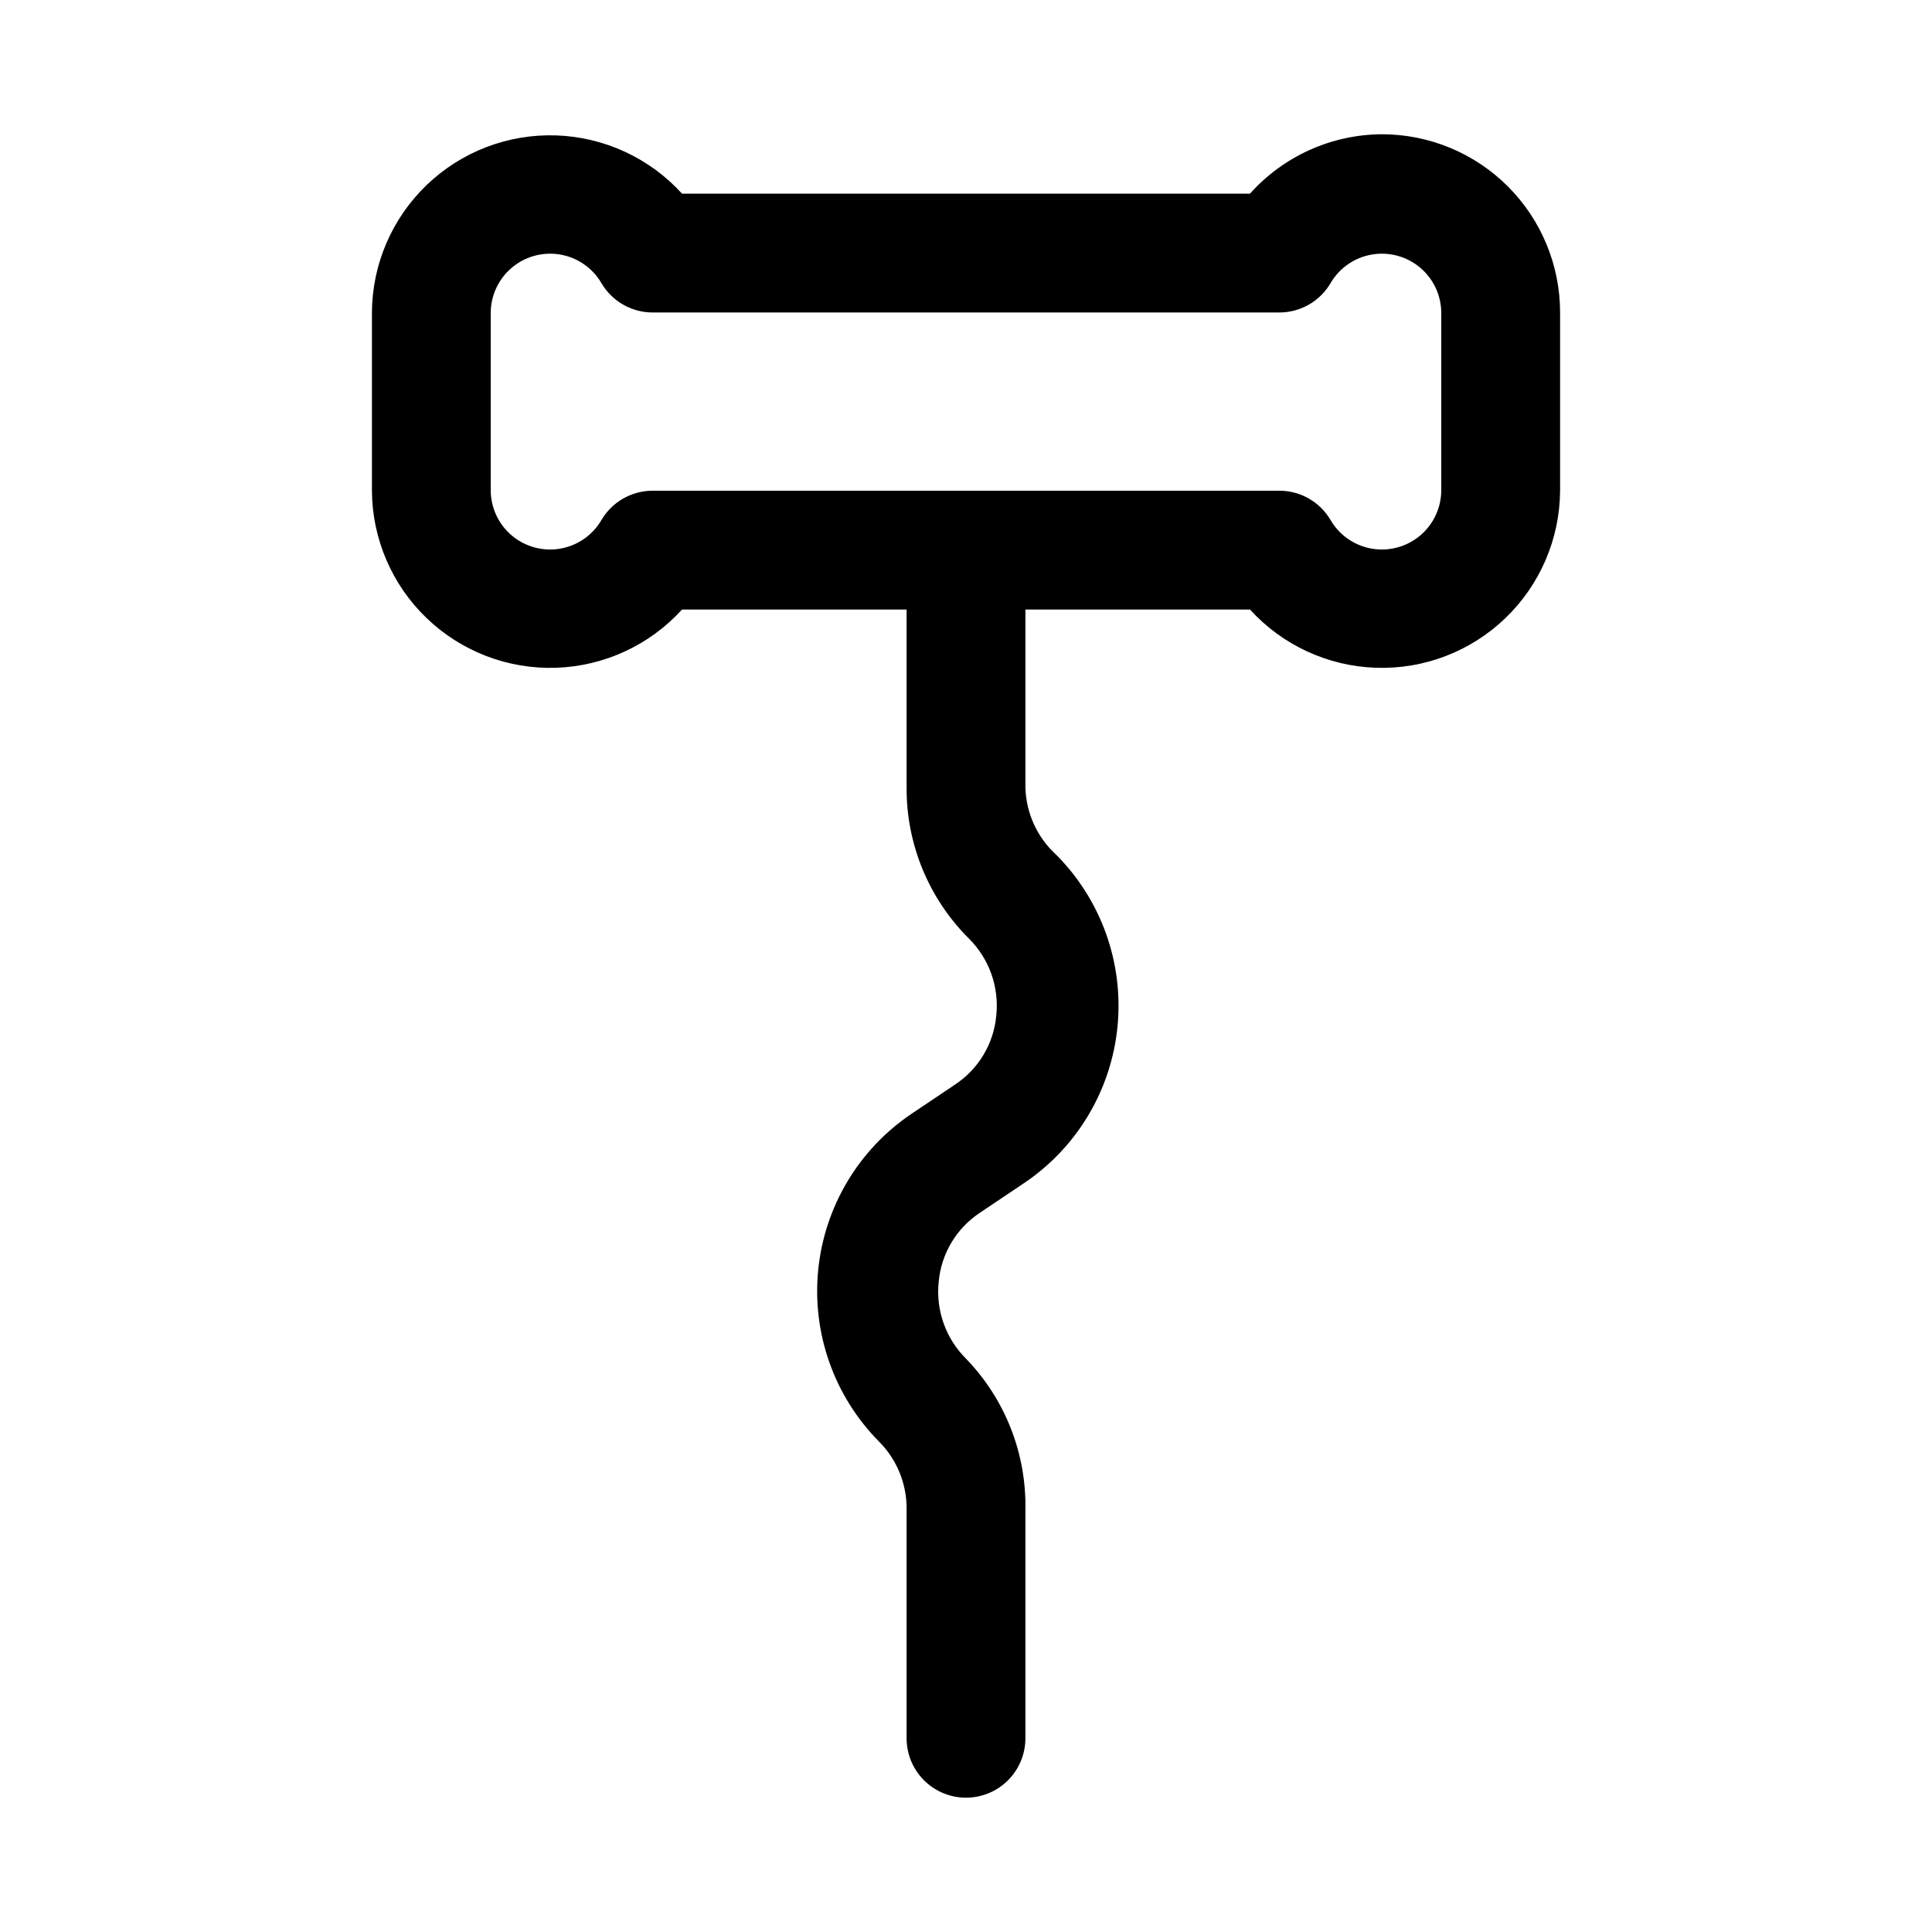
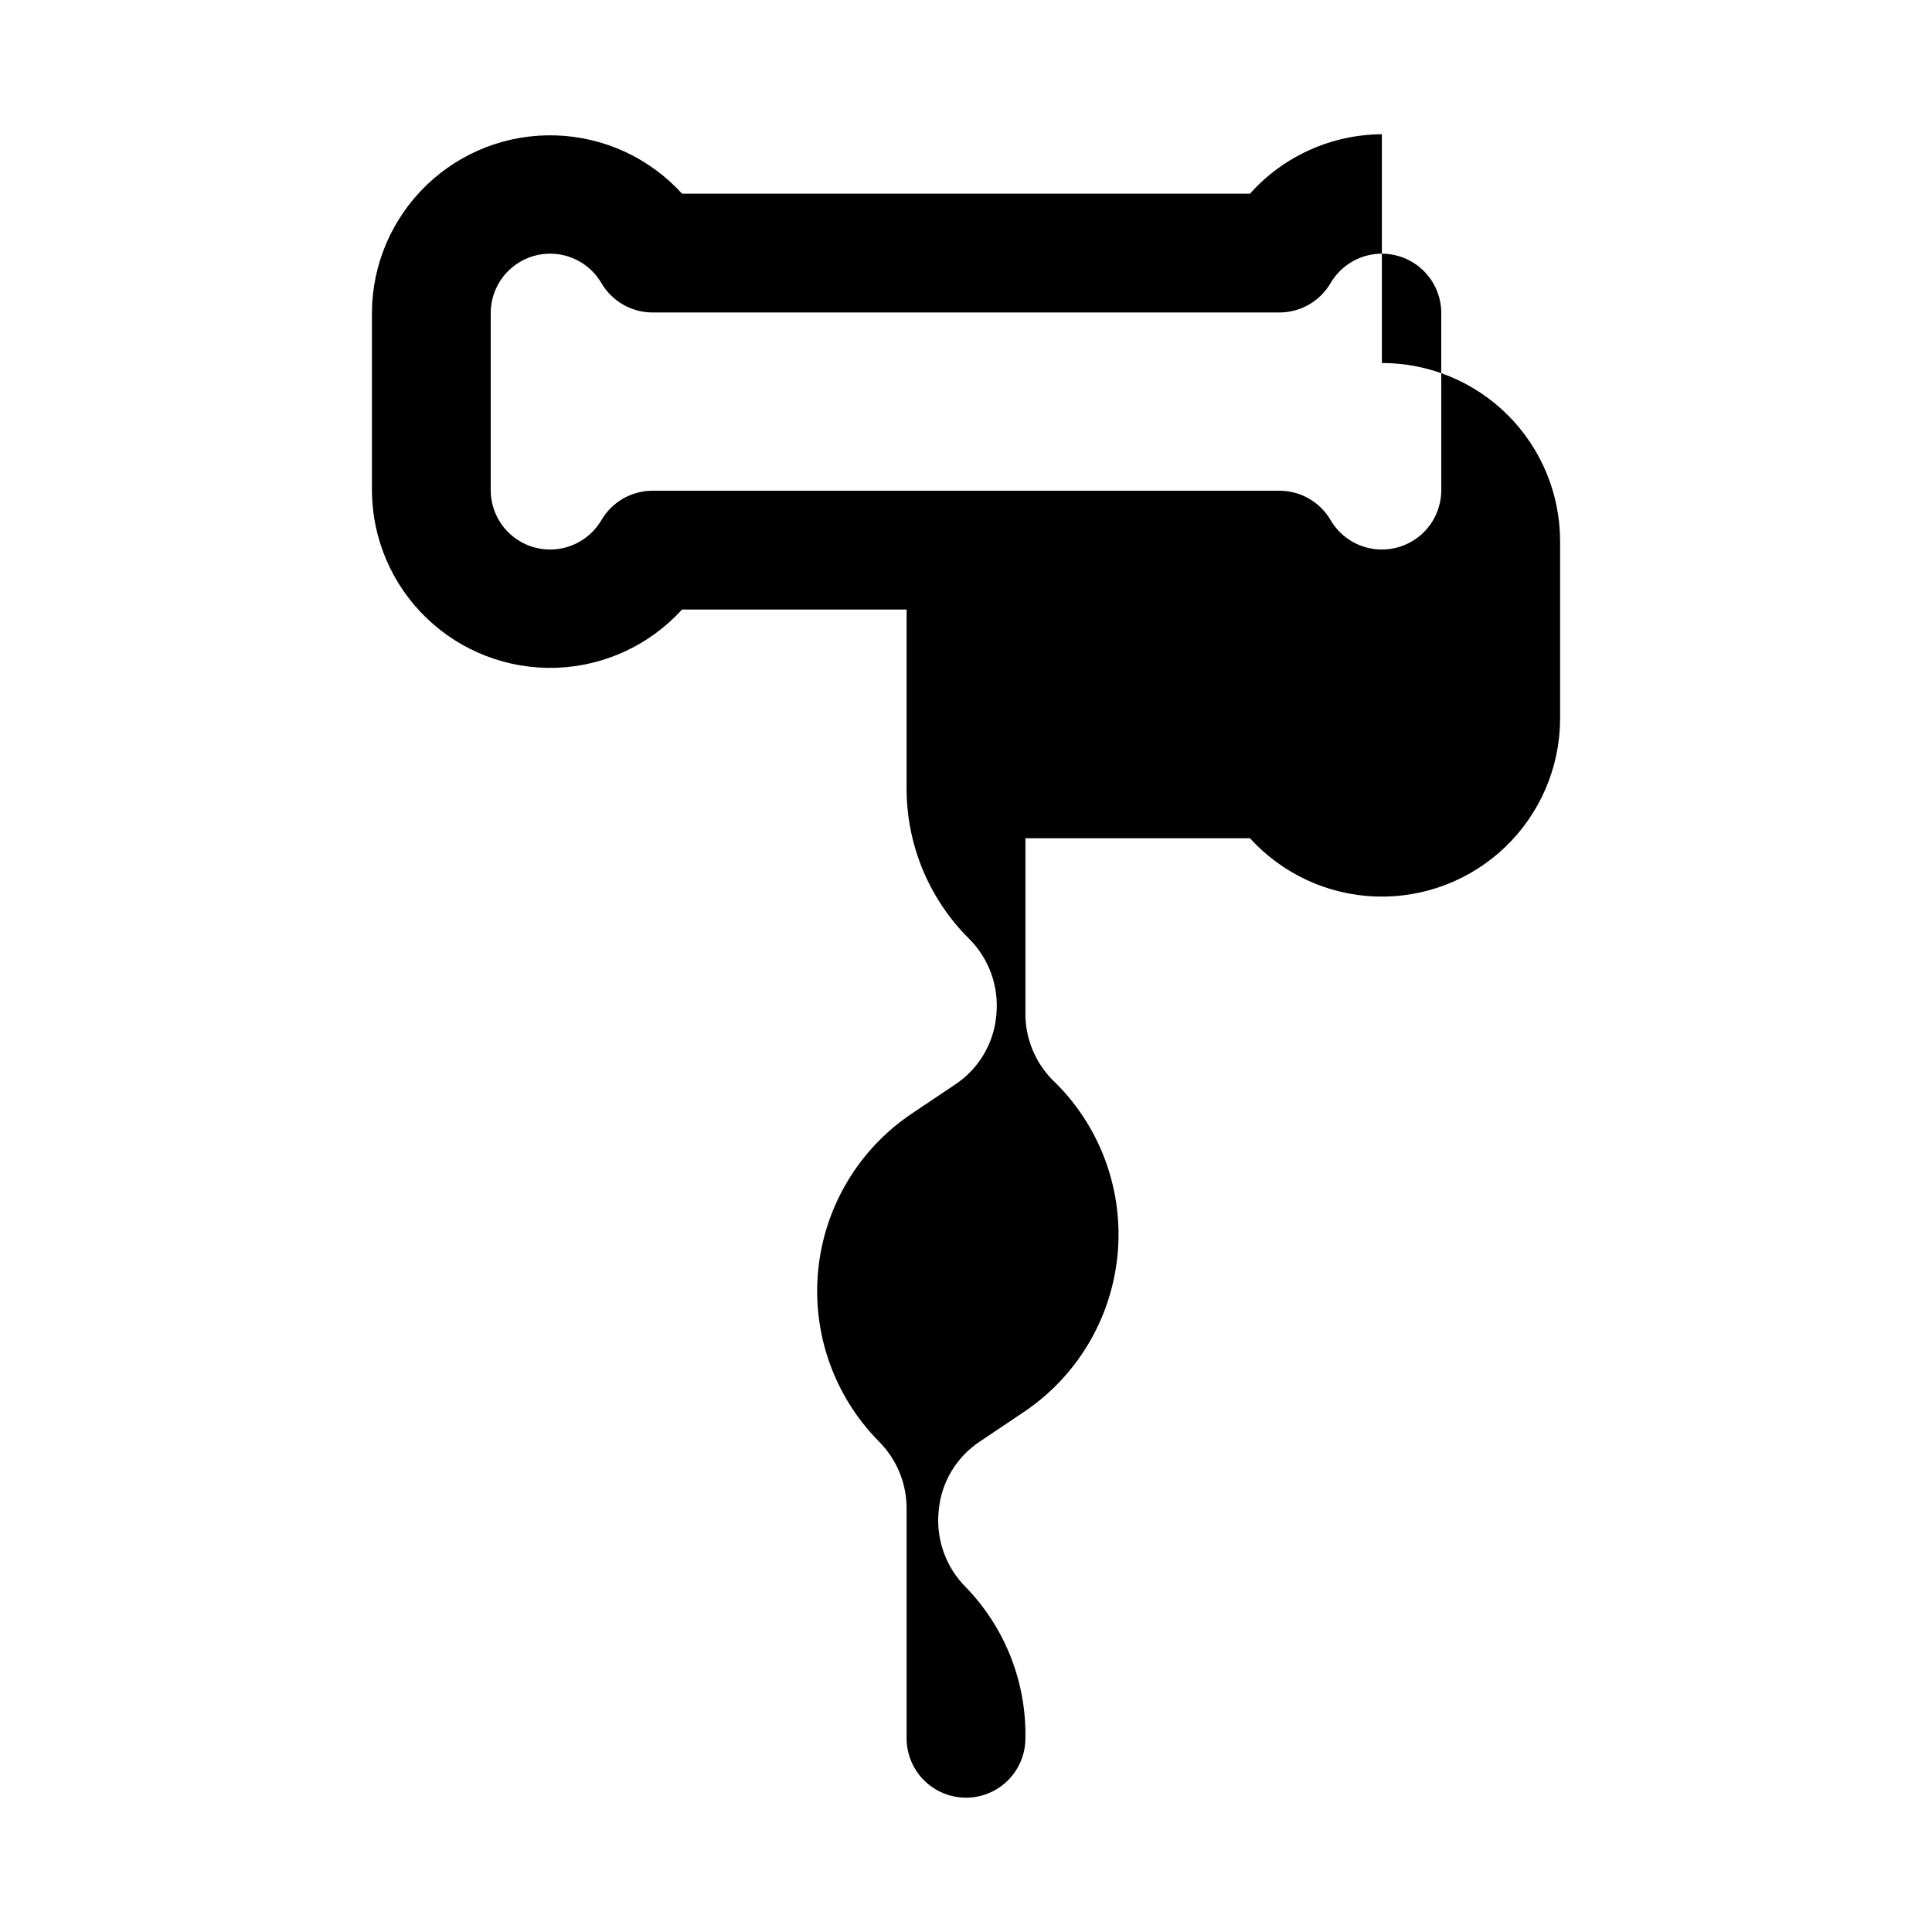
<svg xmlns="http://www.w3.org/2000/svg" fill="#000000" width="800px" height="800px" version="1.1" viewBox="144 144 512 512">
-   <path d="m510.21 179.58c-13.352 0.07-26.051 5.793-34.953 15.742h-150.51c-8.578-9.438-20.609-15.004-33.359-15.438-12.746-0.43-25.125 4.312-34.32 13.152-9.199 8.84-14.43 21.02-14.504 33.773v47.234c0.074 12.754 5.305 24.938 14.504 33.773 9.195 8.84 21.574 13.582 34.32 13.152 12.75-0.434 24.781-6 33.359-15.438h59.512v47.23c-0.062 15.008 5.891 29.41 16.531 39.992 5.356 5.328 8.016 12.793 7.242 20.309-0.652 7.504-4.715 14.297-11.02 18.422l-11.492 7.715c-13.965 9.426-23.008 24.578-24.684 41.34-1.672 16.766 4.199 33.406 16.023 45.406 4.82 4.785 7.488 11.316 7.398 18.105v60.617c0 5.625 3 10.82 7.871 13.633s10.875 2.812 15.746 0 7.871-8.008 7.871-13.633v-60.617c0.273-14.891-5.391-29.281-15.742-39.988-5.356-5.328-8.02-12.793-7.242-20.309 0.652-7.508 4.715-14.297 11.02-18.422l11.492-7.715c14.074-9.418 23.195-24.637 24.871-41.488 1.676-16.852-4.269-33.566-16.211-45.574-5.031-4.574-7.988-10.996-8.188-17.793v-47.23h59.512c8.578 9.438 20.613 15.004 33.359 15.438 12.746 0.43 25.125-4.312 34.324-13.152 9.195-8.836 14.426-21.02 14.5-33.773v-47.234c0-12.523-4.977-24.539-13.832-33.398-8.859-8.855-20.871-13.832-33.398-13.832zm15.742 94.465c-0.047 4.613-2.113 8.973-5.656 11.93-3.543 2.953-8.203 4.207-12.75 3.426s-8.523-3.516-10.875-7.484c-2.797-4.844-7.949-7.84-13.539-7.871h-166.26c-5.594 0.031-10.746 3.027-13.543 7.871-2.352 3.969-6.328 6.703-10.875 7.484s-9.207-0.473-12.75-3.426c-3.543-2.957-5.609-7.316-5.656-11.93v-47.234c0.047-4.613 2.113-8.973 5.656-11.926 3.543-2.957 8.203-4.211 12.75-3.43s8.523 3.516 10.875 7.484c2.797 4.844 7.949 7.84 13.543 7.871h166.26c5.59-0.031 10.742-3.027 13.539-7.871 2.352-3.969 6.328-6.703 10.875-7.484s9.207 0.473 12.75 3.43c3.543 2.953 5.609 7.312 5.656 11.926z" />
+   <path d="m510.21 179.58c-13.352 0.07-26.051 5.793-34.953 15.742h-150.51c-8.578-9.438-20.609-15.004-33.359-15.438-12.746-0.43-25.125 4.312-34.32 13.152-9.199 8.84-14.43 21.02-14.504 33.773v47.234c0.074 12.754 5.305 24.938 14.504 33.773 9.195 8.84 21.574 13.582 34.32 13.152 12.75-0.434 24.781-6 33.359-15.438h59.512v47.23c-0.062 15.008 5.891 29.41 16.531 39.992 5.356 5.328 8.016 12.793 7.242 20.309-0.652 7.504-4.715 14.297-11.02 18.422l-11.492 7.715c-13.965 9.426-23.008 24.578-24.684 41.34-1.672 16.766 4.199 33.406 16.023 45.406 4.82 4.785 7.488 11.316 7.398 18.105v60.617c0 5.625 3 10.82 7.871 13.633s10.875 2.812 15.746 0 7.871-8.008 7.871-13.633c0.273-14.891-5.391-29.281-15.742-39.988-5.356-5.328-8.02-12.793-7.242-20.309 0.652-7.508 4.715-14.297 11.02-18.422l11.492-7.715c14.074-9.418 23.195-24.637 24.871-41.488 1.676-16.852-4.269-33.566-16.211-45.574-5.031-4.574-7.988-10.996-8.188-17.793v-47.23h59.512c8.578 9.438 20.613 15.004 33.359 15.438 12.746 0.43 25.125-4.312 34.324-13.152 9.195-8.836 14.426-21.02 14.5-33.773v-47.234c0-12.523-4.977-24.539-13.832-33.398-8.859-8.855-20.871-13.832-33.398-13.832zm15.742 94.465c-0.047 4.613-2.113 8.973-5.656 11.93-3.543 2.953-8.203 4.207-12.75 3.426s-8.523-3.516-10.875-7.484c-2.797-4.844-7.949-7.84-13.539-7.871h-166.26c-5.594 0.031-10.746 3.027-13.543 7.871-2.352 3.969-6.328 6.703-10.875 7.484s-9.207-0.473-12.75-3.426c-3.543-2.957-5.609-7.316-5.656-11.93v-47.234c0.047-4.613 2.113-8.973 5.656-11.926 3.543-2.957 8.203-4.211 12.75-3.43s8.523 3.516 10.875 7.484c2.797 4.844 7.949 7.84 13.543 7.871h166.26c5.59-0.031 10.742-3.027 13.539-7.871 2.352-3.969 6.328-6.703 10.875-7.484s9.207 0.473 12.75 3.43c3.543 2.953 5.609 7.312 5.656 11.926z" />
</svg>